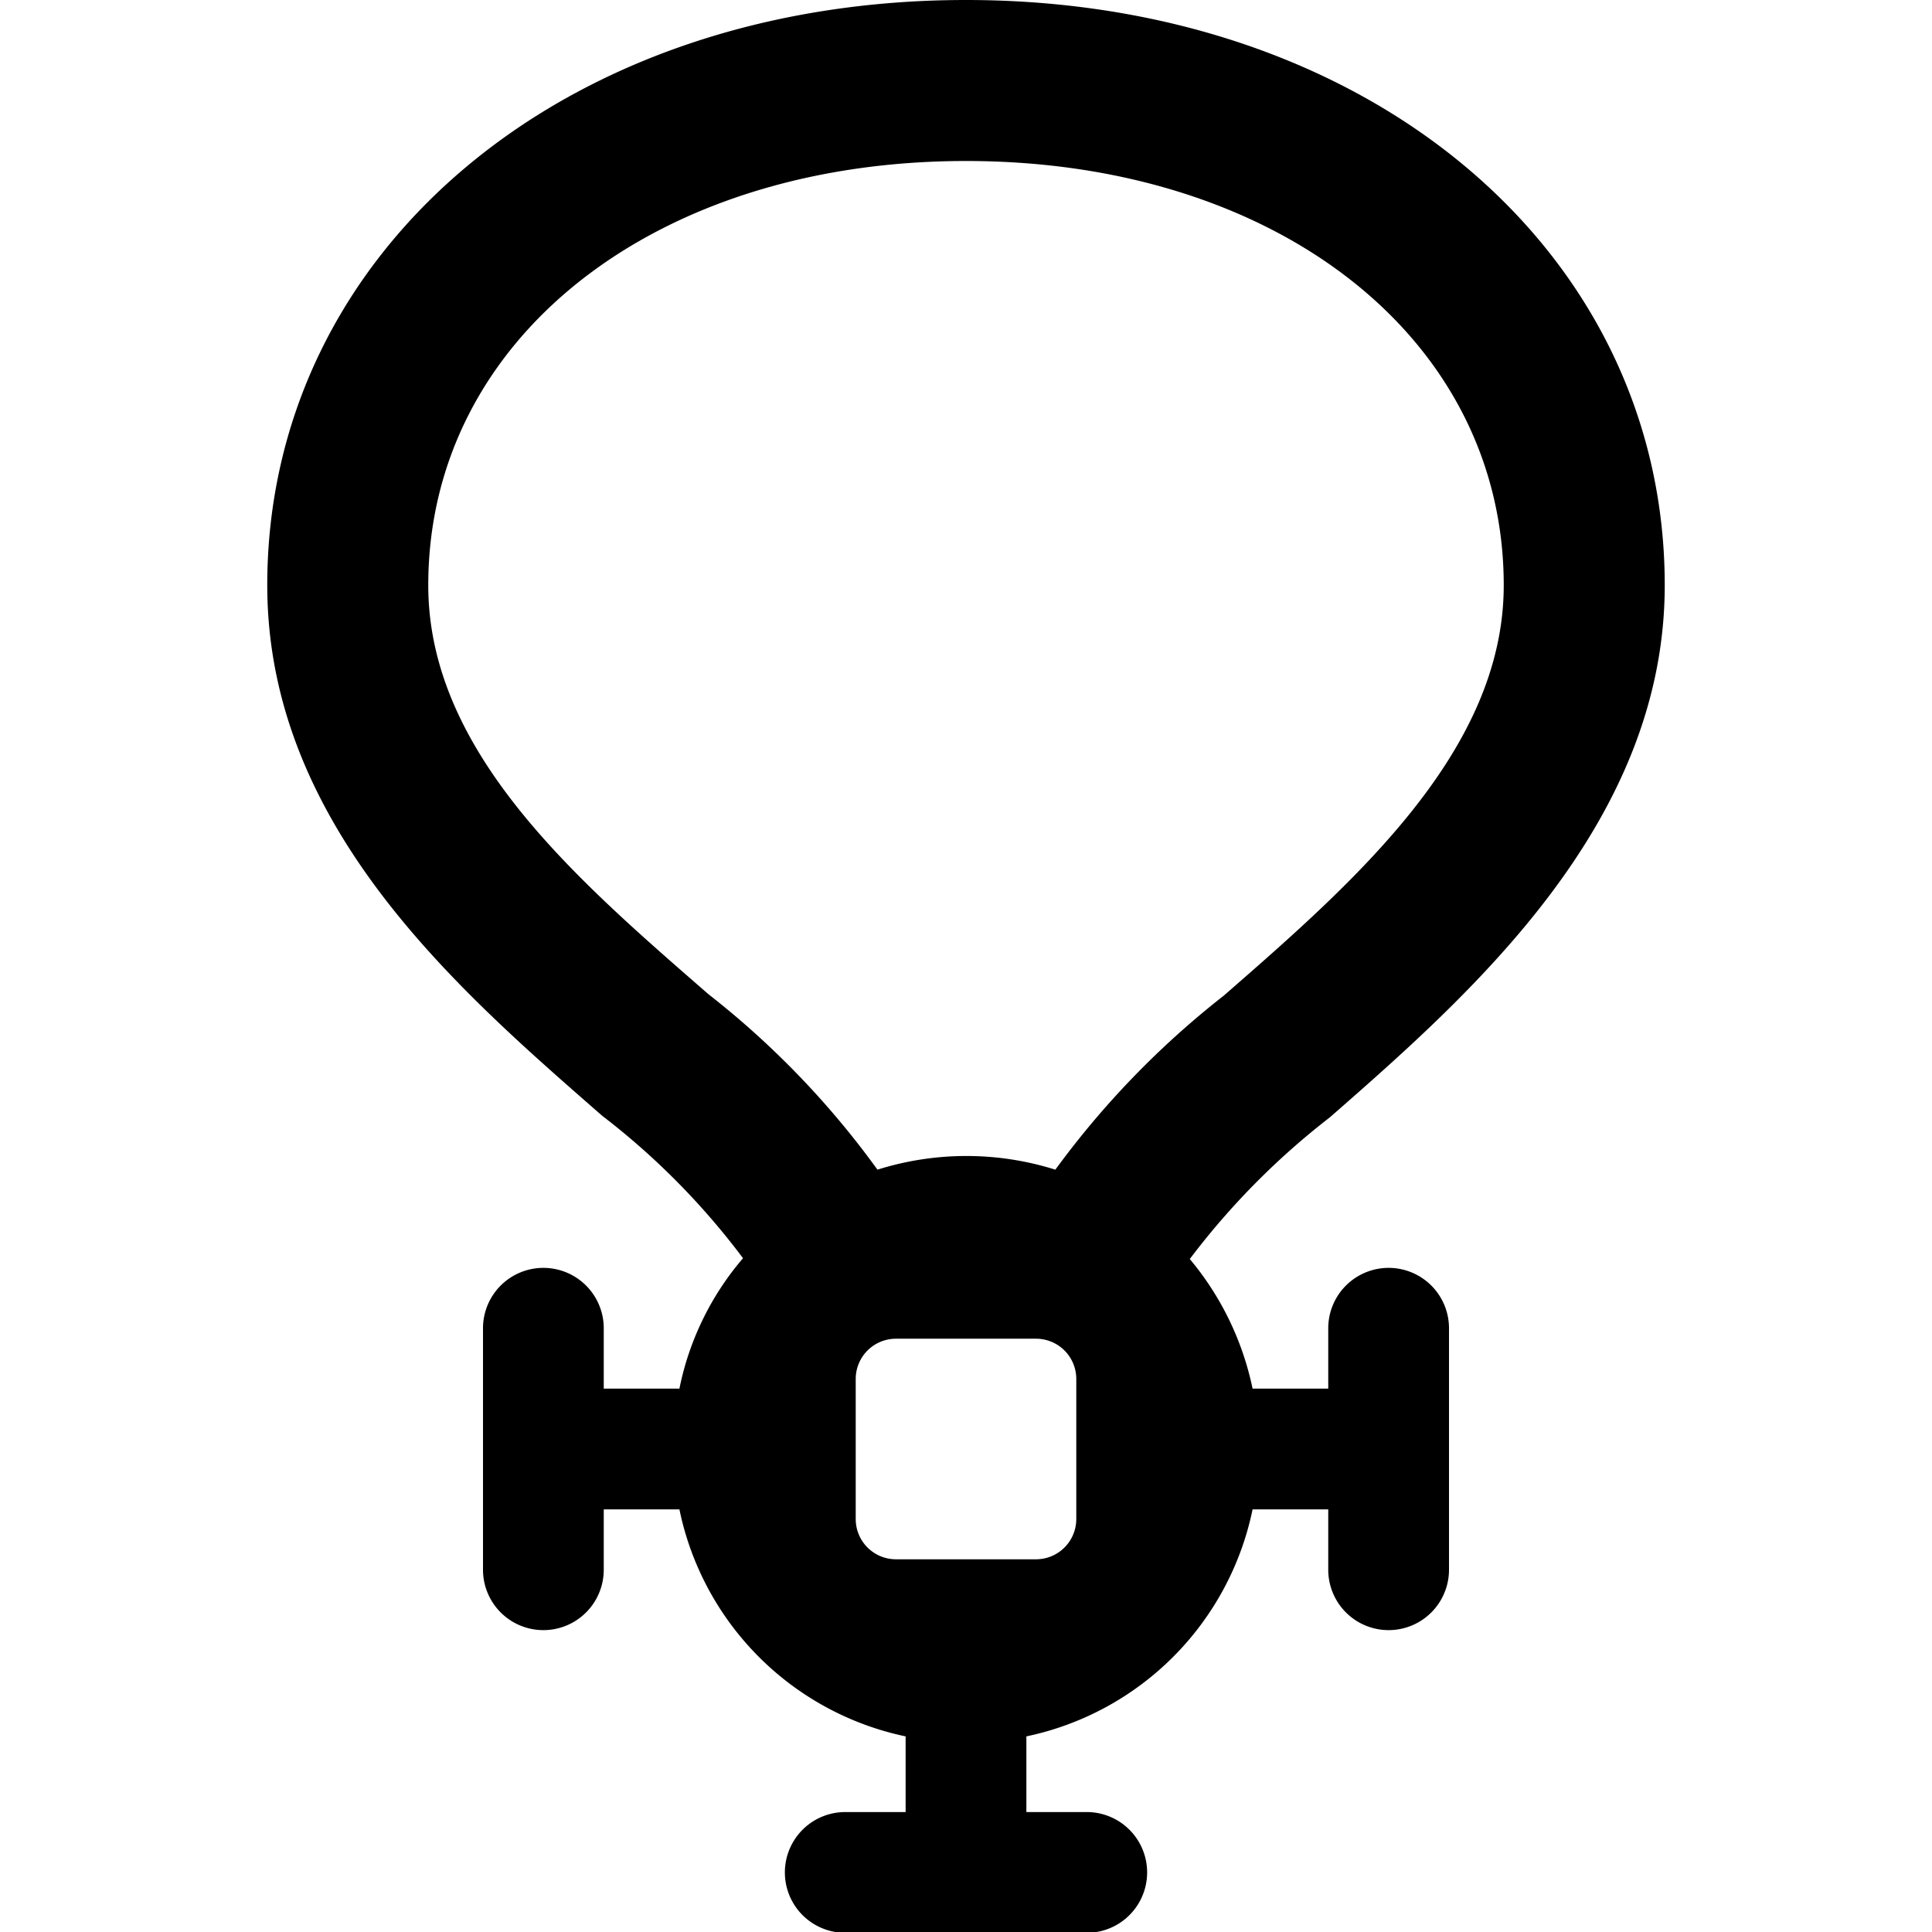
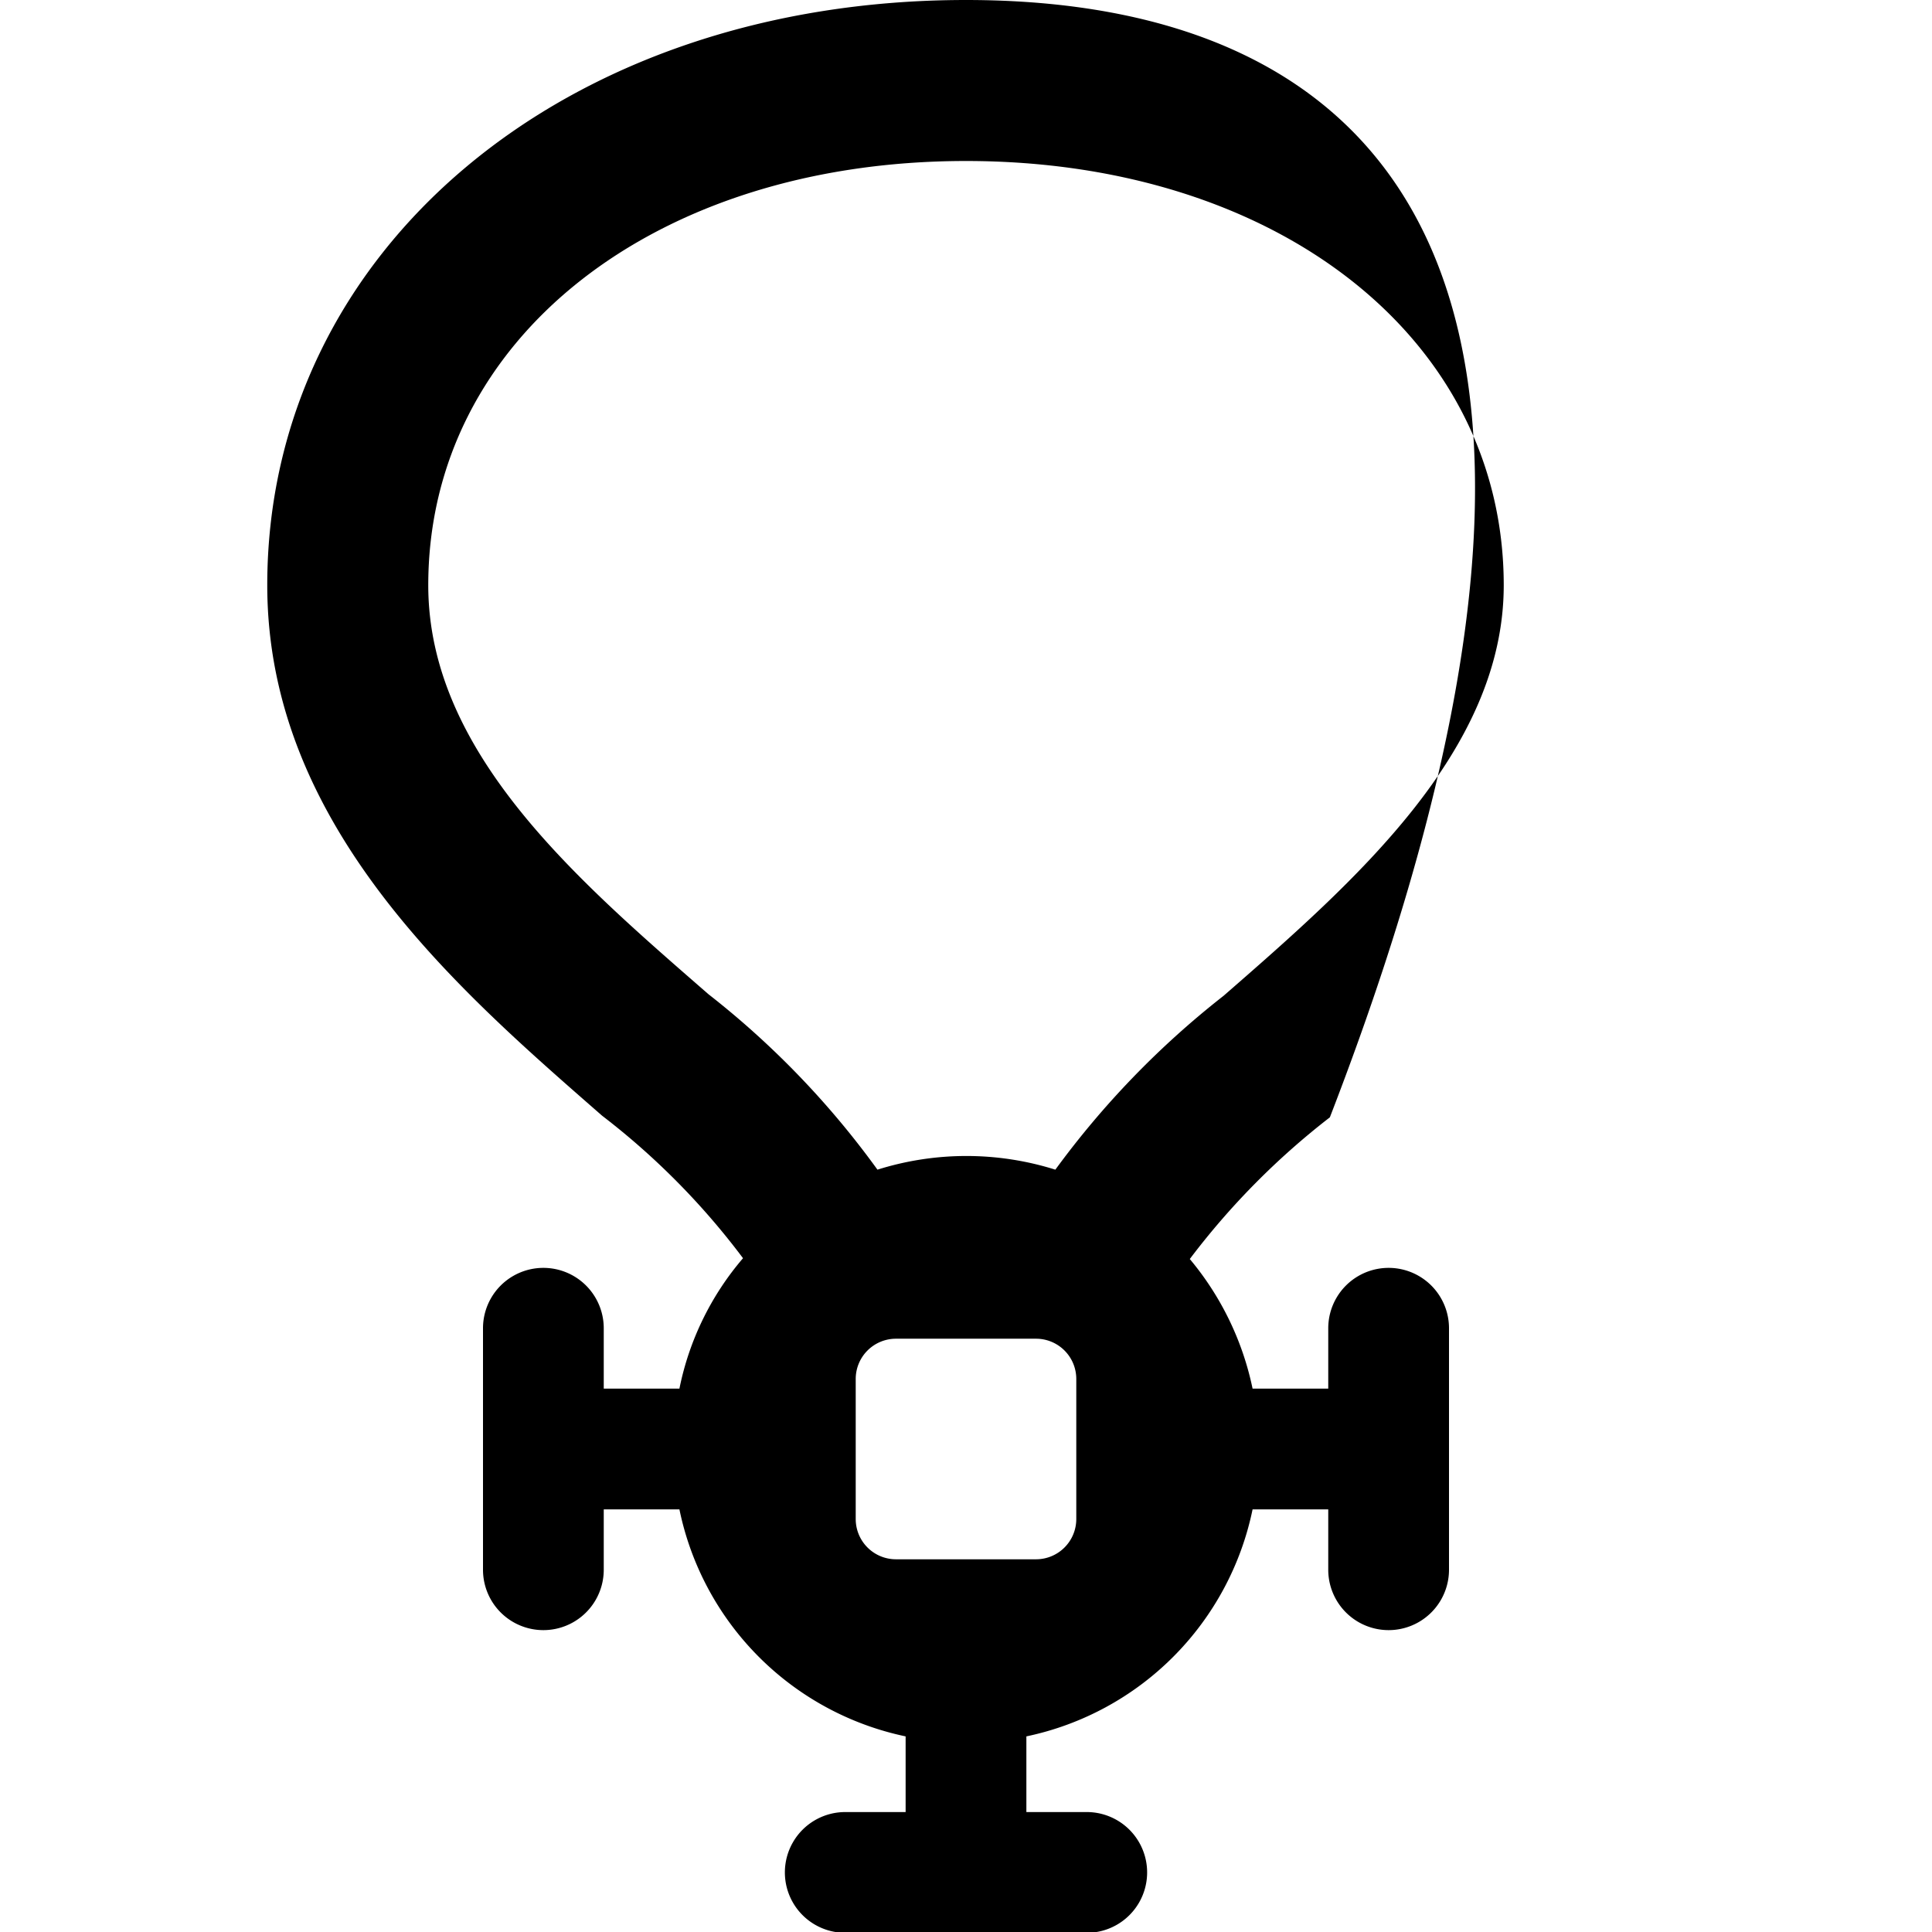
<svg xmlns="http://www.w3.org/2000/svg" viewBox="0 0 24 24">
-   <path d="M16.52 13.88c1.76 -1.54 4.16 -3.65 4.16 -6.61C20.68 3.12 17 0 12 0S3.32 3.12 3.32 7.27c0 3 2.4 5.05 4.16 6.59a9.13 9.13 0 0 1 1.75 1.77 3.57 3.57 0 0 0 -0.79 1.62H7.5v-0.75a0.75 0.75 0 0 0 -1.5 0v3a0.75 0.75 0 0 0 1.5 0v-0.75h0.94a3.63 3.63 0 0 0 2.81 2.82v0.94h-0.75a0.75 0.75 0 0 0 0 1.5h3a0.75 0.75 0 0 0 0 -1.5h-0.75v-0.94a3.63 3.63 0 0 0 2.81 -2.82h0.94v0.75a0.75 0.75 0 0 0 1.5 0v-3a0.75 0.75 0 0 0 -1.5 0v0.75h-0.94a3.67 3.67 0 0 0 -0.78 -1.61 9.33 9.33 0 0 1 1.74 -1.76ZM8.8 12.35c-1.63 -1.42 -3.48 -3 -3.48 -5.08C5.32 4.21 8.13 2 12 2s6.68 2.21 6.68 5.27c0 2.06 -1.85 3.68 -3.48 5.1a10.94 10.94 0 0 0 -2.09 2.16 3.68 3.68 0 0 0 -2.21 0 10.78 10.78 0 0 0 -2.1 -2.18Zm4.57 6.52a0.5 0.5 0 0 1 -0.5 0.5h-1.74a0.5 0.5 0 0 1 -0.5 -0.5v-1.74a0.5 0.5 0 0 1 0.5 -0.5h1.74a0.5 0.5 0 0 1 0.5 0.5Z" fill="#000000" stroke-width="1" />
+   <path d="M16.52 13.88C20.68 3.12 17 0 12 0S3.32 3.12 3.32 7.27c0 3 2.4 5.05 4.16 6.59a9.13 9.13 0 0 1 1.75 1.77 3.57 3.57 0 0 0 -0.79 1.62H7.5v-0.75a0.75 0.75 0 0 0 -1.5 0v3a0.75 0.75 0 0 0 1.5 0v-0.75h0.94a3.63 3.63 0 0 0 2.81 2.82v0.94h-0.75a0.75 0.75 0 0 0 0 1.5h3a0.75 0.75 0 0 0 0 -1.5h-0.75v-0.94a3.63 3.63 0 0 0 2.81 -2.82h0.94v0.75a0.75 0.75 0 0 0 1.5 0v-3a0.75 0.75 0 0 0 -1.5 0v0.75h-0.94a3.67 3.67 0 0 0 -0.78 -1.61 9.33 9.33 0 0 1 1.74 -1.76ZM8.8 12.35c-1.63 -1.42 -3.48 -3 -3.48 -5.08C5.32 4.21 8.13 2 12 2s6.68 2.21 6.68 5.27c0 2.06 -1.85 3.68 -3.48 5.1a10.94 10.94 0 0 0 -2.09 2.16 3.68 3.68 0 0 0 -2.21 0 10.78 10.78 0 0 0 -2.1 -2.18Zm4.57 6.52a0.5 0.5 0 0 1 -0.5 0.5h-1.74a0.5 0.5 0 0 1 -0.5 -0.5v-1.74a0.5 0.5 0 0 1 0.5 -0.5h1.74a0.5 0.5 0 0 1 0.5 0.5Z" fill="#000000" stroke-width="1" />
</svg>